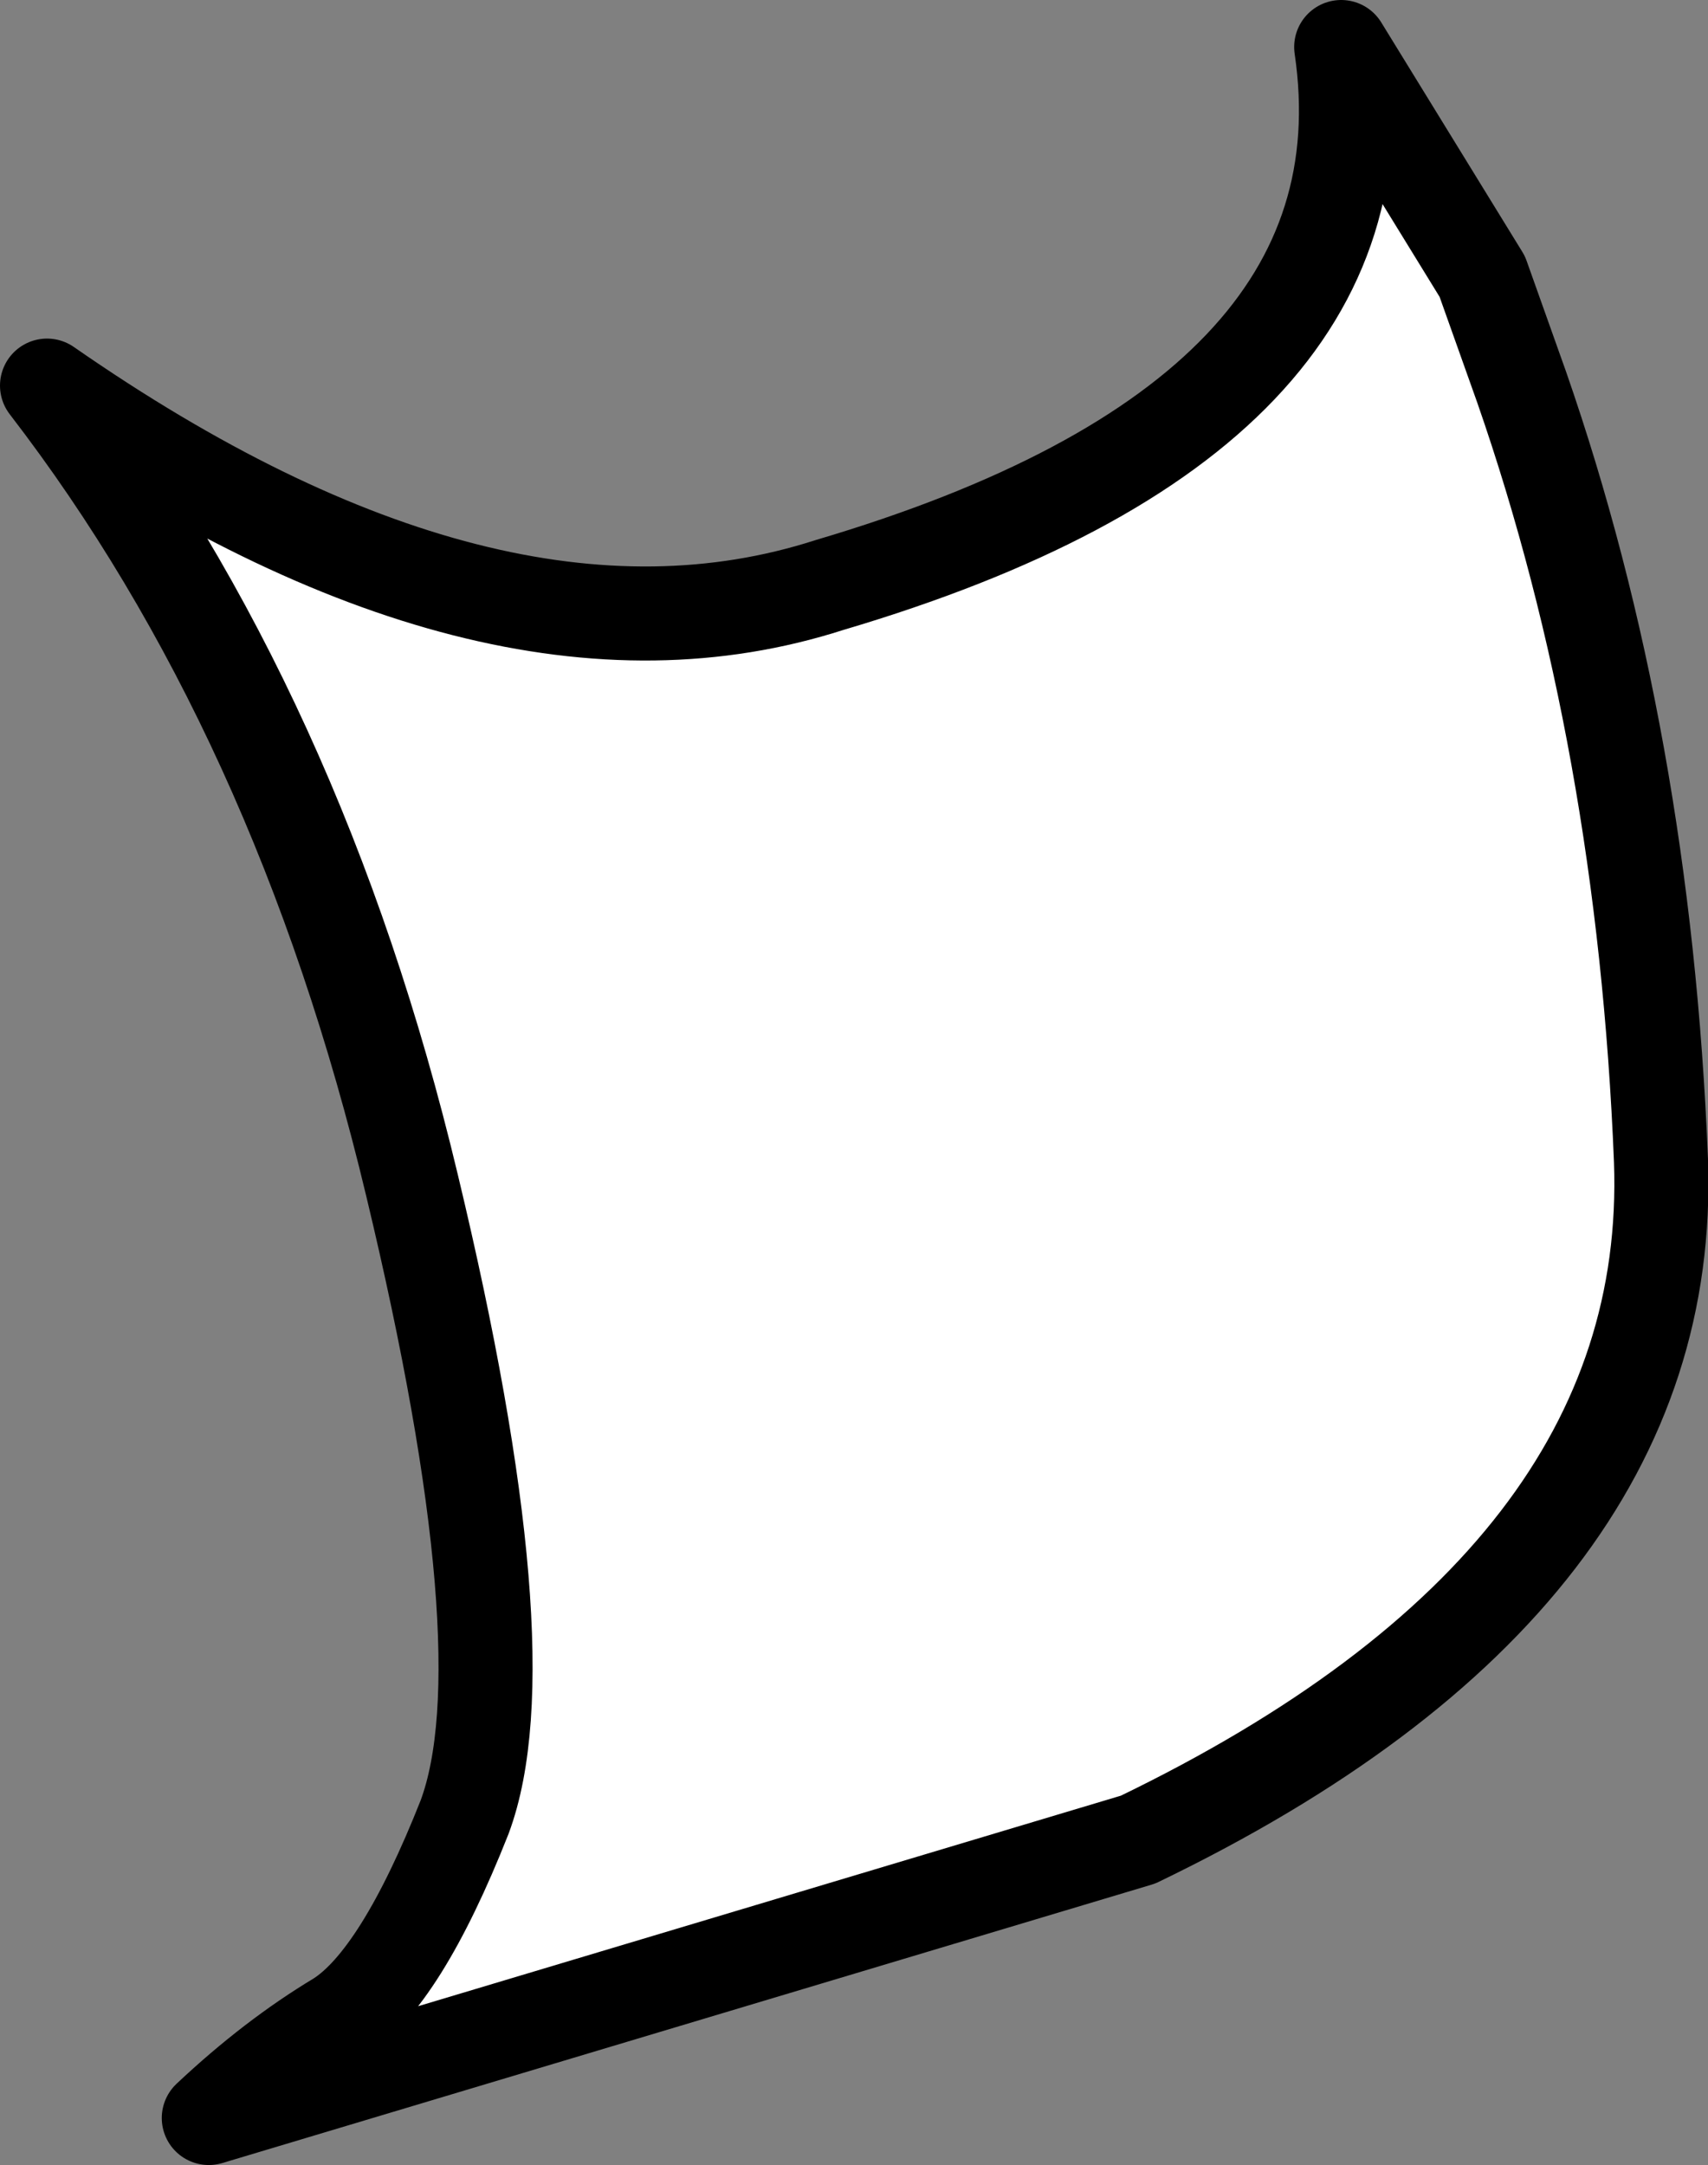
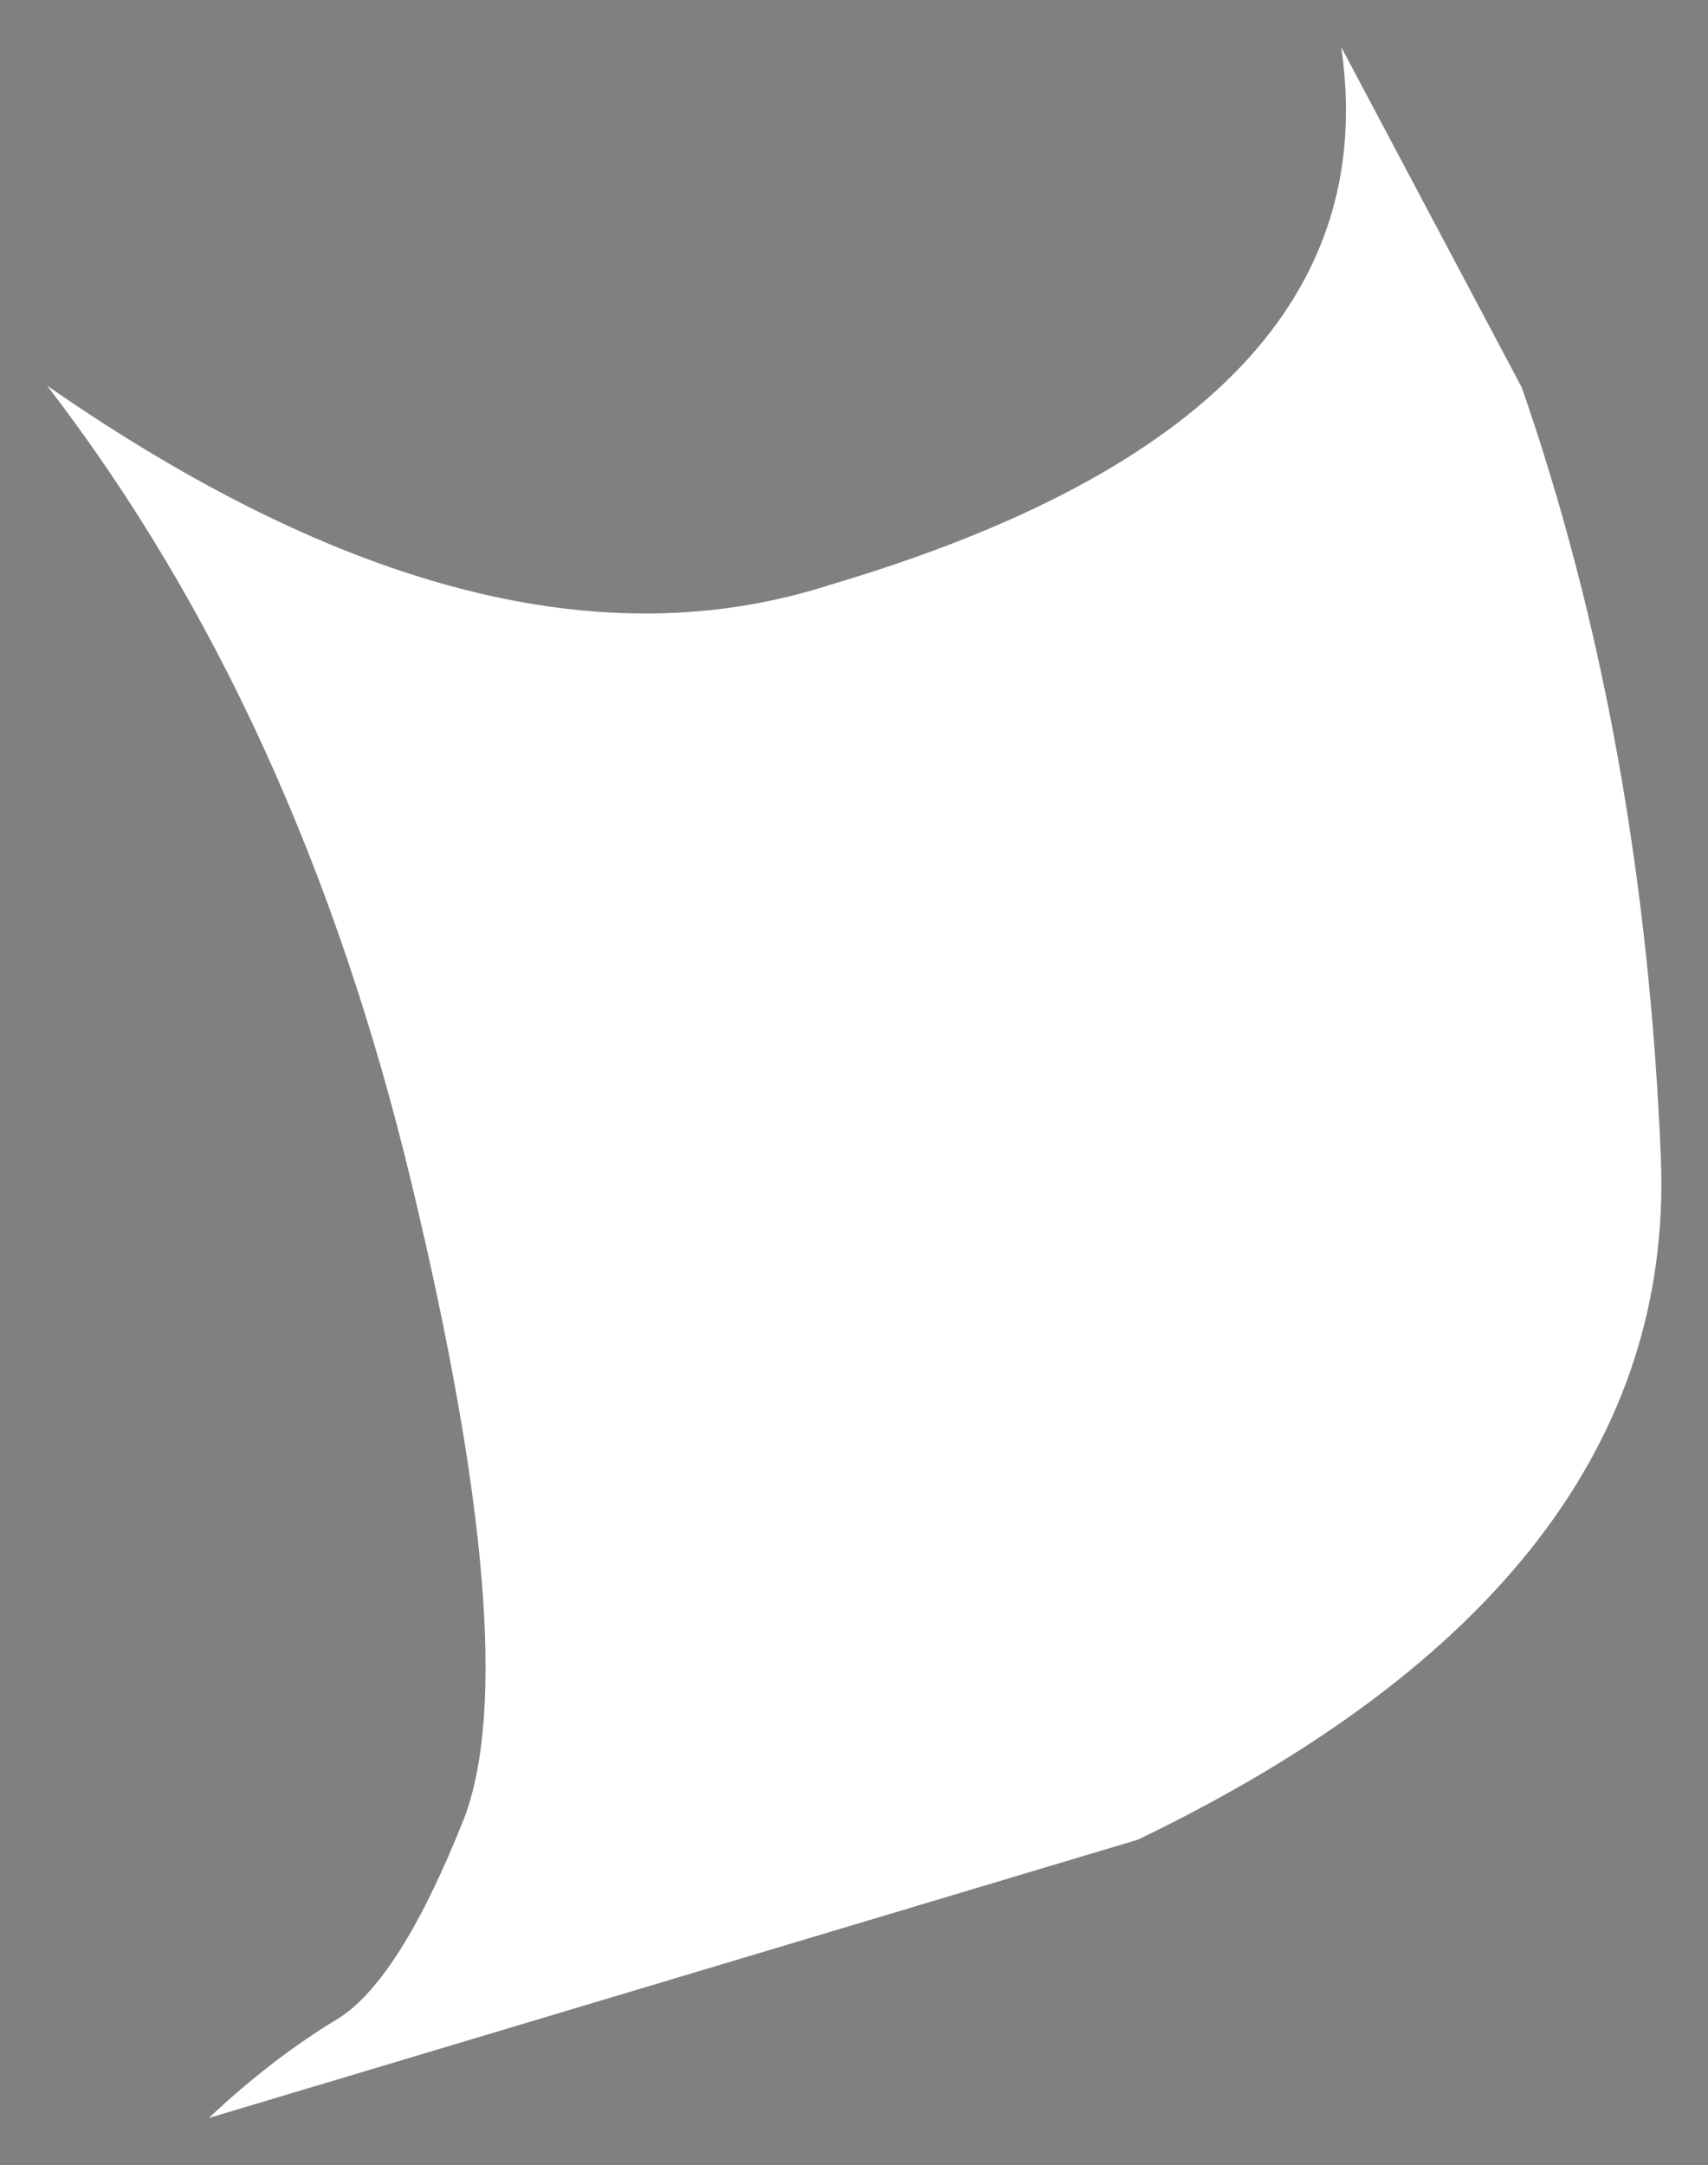
<svg xmlns="http://www.w3.org/2000/svg" height="57.55px" width="45.4px">
  <rect width="100%" height="100%" fill="#808080" stroke="none" />
  <g transform="matrix(1.0, 0.0, 0.0, 1.0, -291.0, -93.0)">
-     <path d="M331.45 103.3 Q334.7 112.65 335.15 123.85 335.55 135.0 321.25 141.9 L296.55 149.3 Q298.25 147.7 300.0 146.65 301.65 145.6 303.35 141.3 304.95 137.0 301.95 124.5 298.95 111.95 292.25 103.25 304.05 111.45 313.05 108.55 328.1 104.1 326.65 94.25 L330.4 100.35 331.45 103.3" fill="#ffffff" fill-rule="evenodd" stroke="none" />
-     <path d="M331.45 103.3 Q334.7 112.65 335.15 123.85 335.55 135.0 321.25 141.9 L296.55 149.3 Q298.25 147.7 300.0 146.65 301.65 145.6 303.35 141.3 304.95 137.0 301.95 124.5 298.95 111.95 292.25 103.25 304.05 111.45 313.05 108.55 328.1 104.1 326.65 94.25 L330.4 100.35 331.45 103.3 Z" fill="none" stroke="#000000" stroke-linecap="round" stroke-linejoin="round" stroke-width="2.5" />
+     <path d="M331.45 103.3 Q334.7 112.65 335.15 123.85 335.55 135.0 321.25 141.9 L296.55 149.3 Q298.25 147.7 300.0 146.65 301.65 145.6 303.35 141.3 304.95 137.0 301.95 124.5 298.95 111.95 292.25 103.25 304.05 111.45 313.05 108.55 328.1 104.1 326.65 94.25 " fill="#ffffff" fill-rule="evenodd" stroke="none" />
  </g>
</svg>